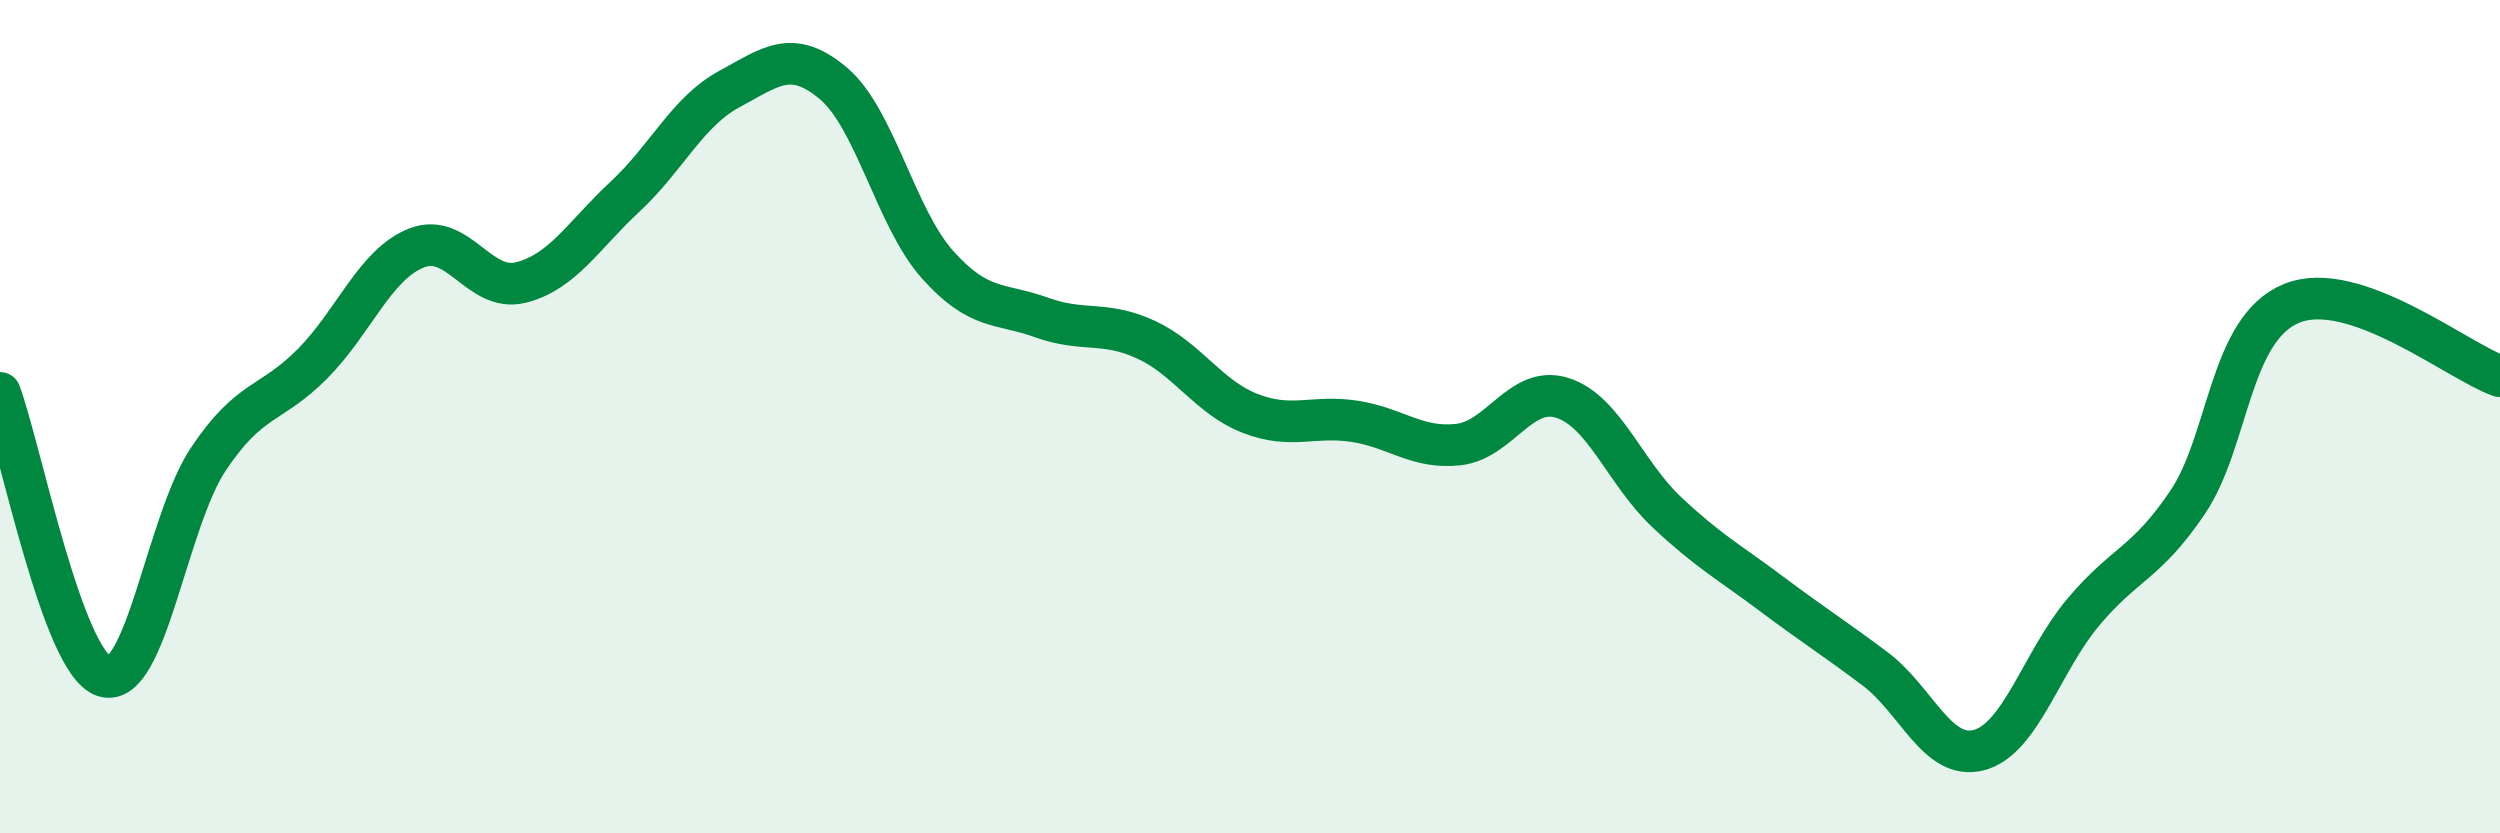
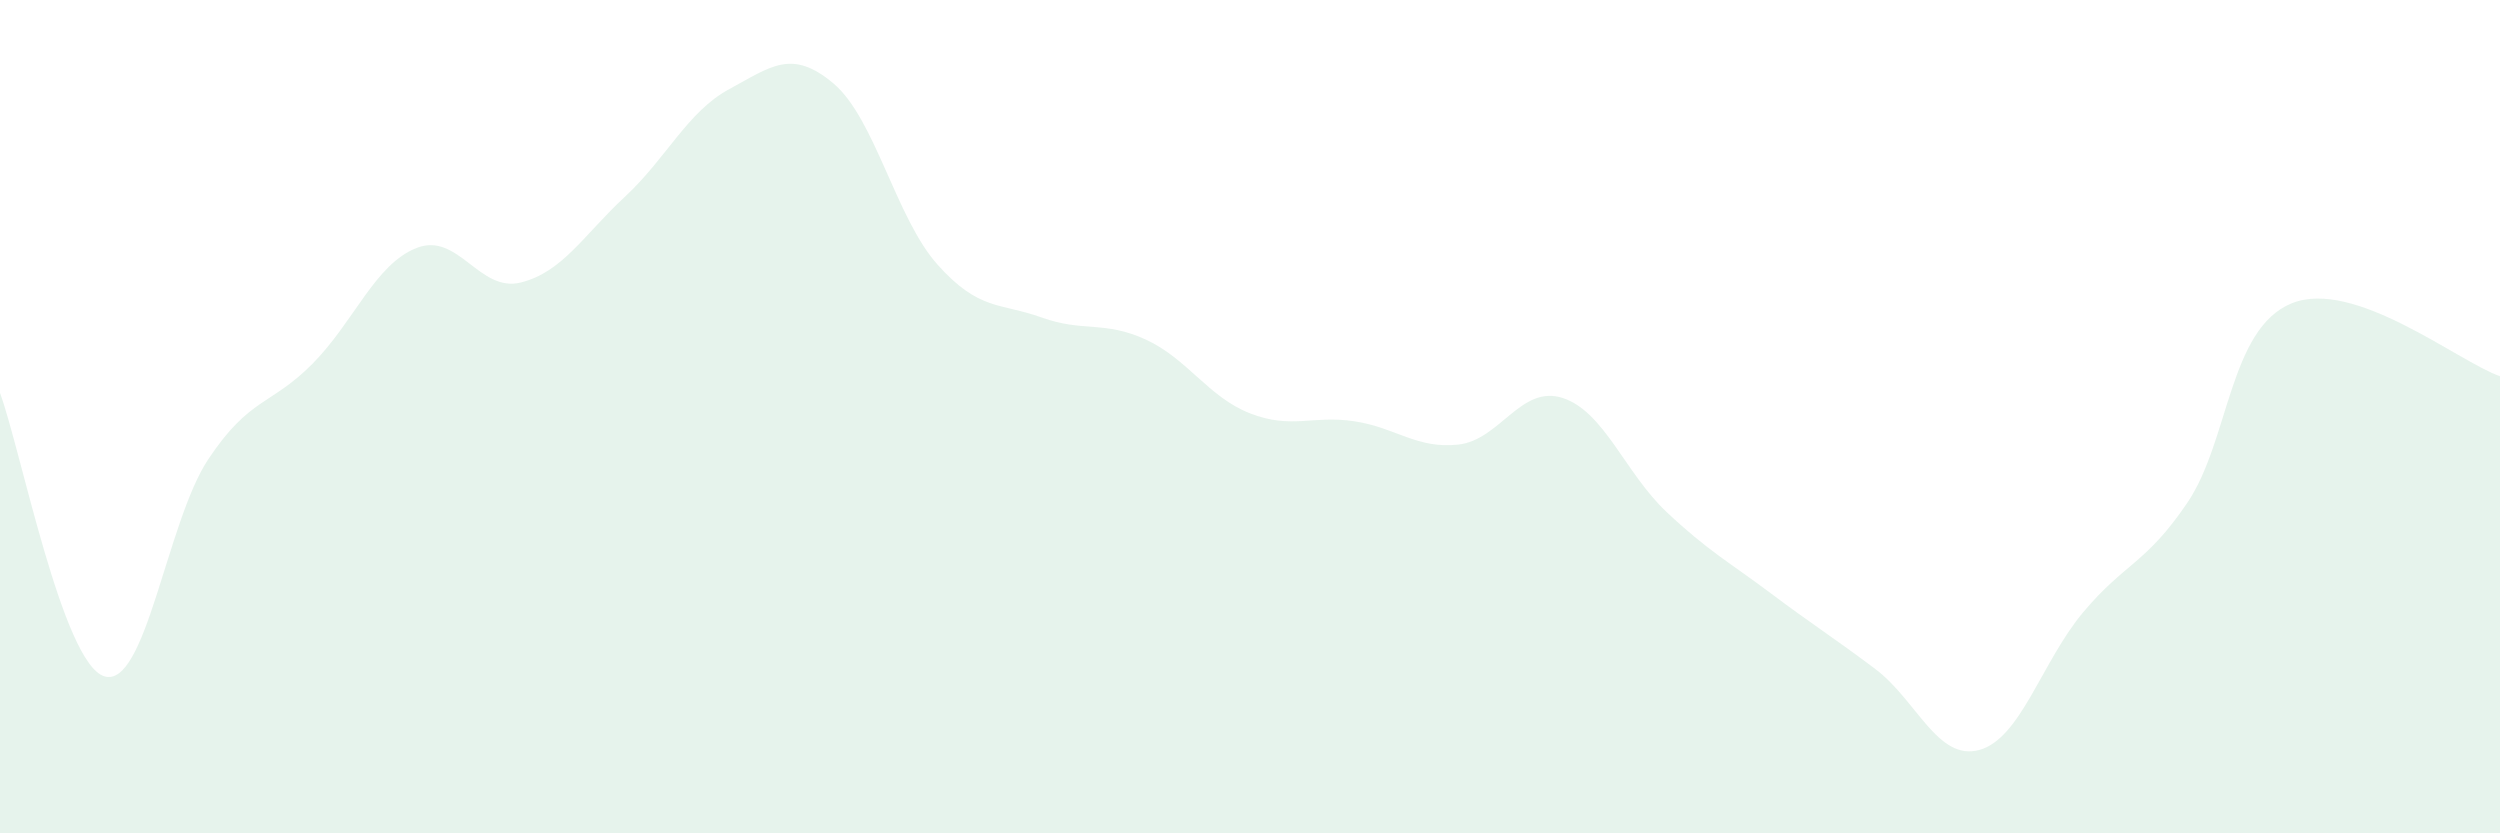
<svg xmlns="http://www.w3.org/2000/svg" width="60" height="20" viewBox="0 0 60 20">
  <path d="M 0,9.43 C 0.5,10.79 1.5,15.91 2.5,16.23 C 3.5,16.55 4,12.52 5,11.02 C 6,9.52 6.5,9.74 7.5,8.73 C 8.5,7.72 9,6.34 10,5.95 C 11,5.56 11.5,7.03 12.5,6.78 C 13.5,6.53 14,5.65 15,4.72 C 16,3.79 16.5,2.68 17.5,2.14 C 18.5,1.6 19,1.16 20,2 C 21,2.84 21.5,5.23 22.5,6.35 C 23.5,7.47 24,7.26 25,7.62 C 26,7.98 26.5,7.69 27.5,8.15 C 28.5,8.61 29,9.53 30,9.92 C 31,10.31 31.5,9.96 32.5,10.11 C 33.5,10.26 34,10.78 35,10.67 C 36,10.56 36.5,9.23 37.5,9.55 C 38.5,9.87 39,11.35 40,12.29 C 41,13.23 41.5,13.49 42.5,14.24 C 43.5,14.99 44,15.3 45,16.05 C 46,16.8 46.5,18.27 47.5,18 C 48.5,17.73 49,15.88 50,14.69 C 51,13.5 51.5,13.54 52.5,12.06 C 53.5,10.58 53.5,7.89 55,7.28 C 56.5,6.67 59,8.68 60,9.03L60 20L0 20Z" fill="#008740" opacity="0.1" stroke-linecap="round" stroke-linejoin="round" />
-   <path d="M 0,9.43 C 0.5,10.79 1.5,15.91 2.5,16.23 C 3.5,16.55 4,12.52 5,11.02 C 6,9.52 6.5,9.74 7.5,8.73 C 8.5,7.72 9,6.34 10,5.95 C 11,5.56 11.5,7.03 12.5,6.78 C 13.5,6.53 14,5.65 15,4.72 C 16,3.79 16.5,2.68 17.5,2.14 C 18.5,1.6 19,1.16 20,2 C 21,2.84 21.5,5.23 22.5,6.35 C 23.5,7.47 24,7.26 25,7.62 C 26,7.98 26.5,7.69 27.5,8.15 C 28.5,8.61 29,9.53 30,9.92 C 31,10.31 31.5,9.96 32.5,10.11 C 33.5,10.26 34,10.78 35,10.67 C 36,10.56 36.5,9.23 37.5,9.55 C 38.5,9.87 39,11.35 40,12.29 C 41,13.23 41.5,13.49 42.5,14.24 C 43.5,14.99 44,15.3 45,16.05 C 46,16.8 46.5,18.27 47.5,18 C 48.5,17.73 49,15.88 50,14.69 C 51,13.5 51.5,13.54 52.5,12.06 C 53.5,10.58 53.5,7.89 55,7.28 C 56.5,6.67 59,8.68 60,9.03" stroke="#008740" stroke-width="1" fill="none" stroke-linecap="round" stroke-linejoin="round" />
</svg>